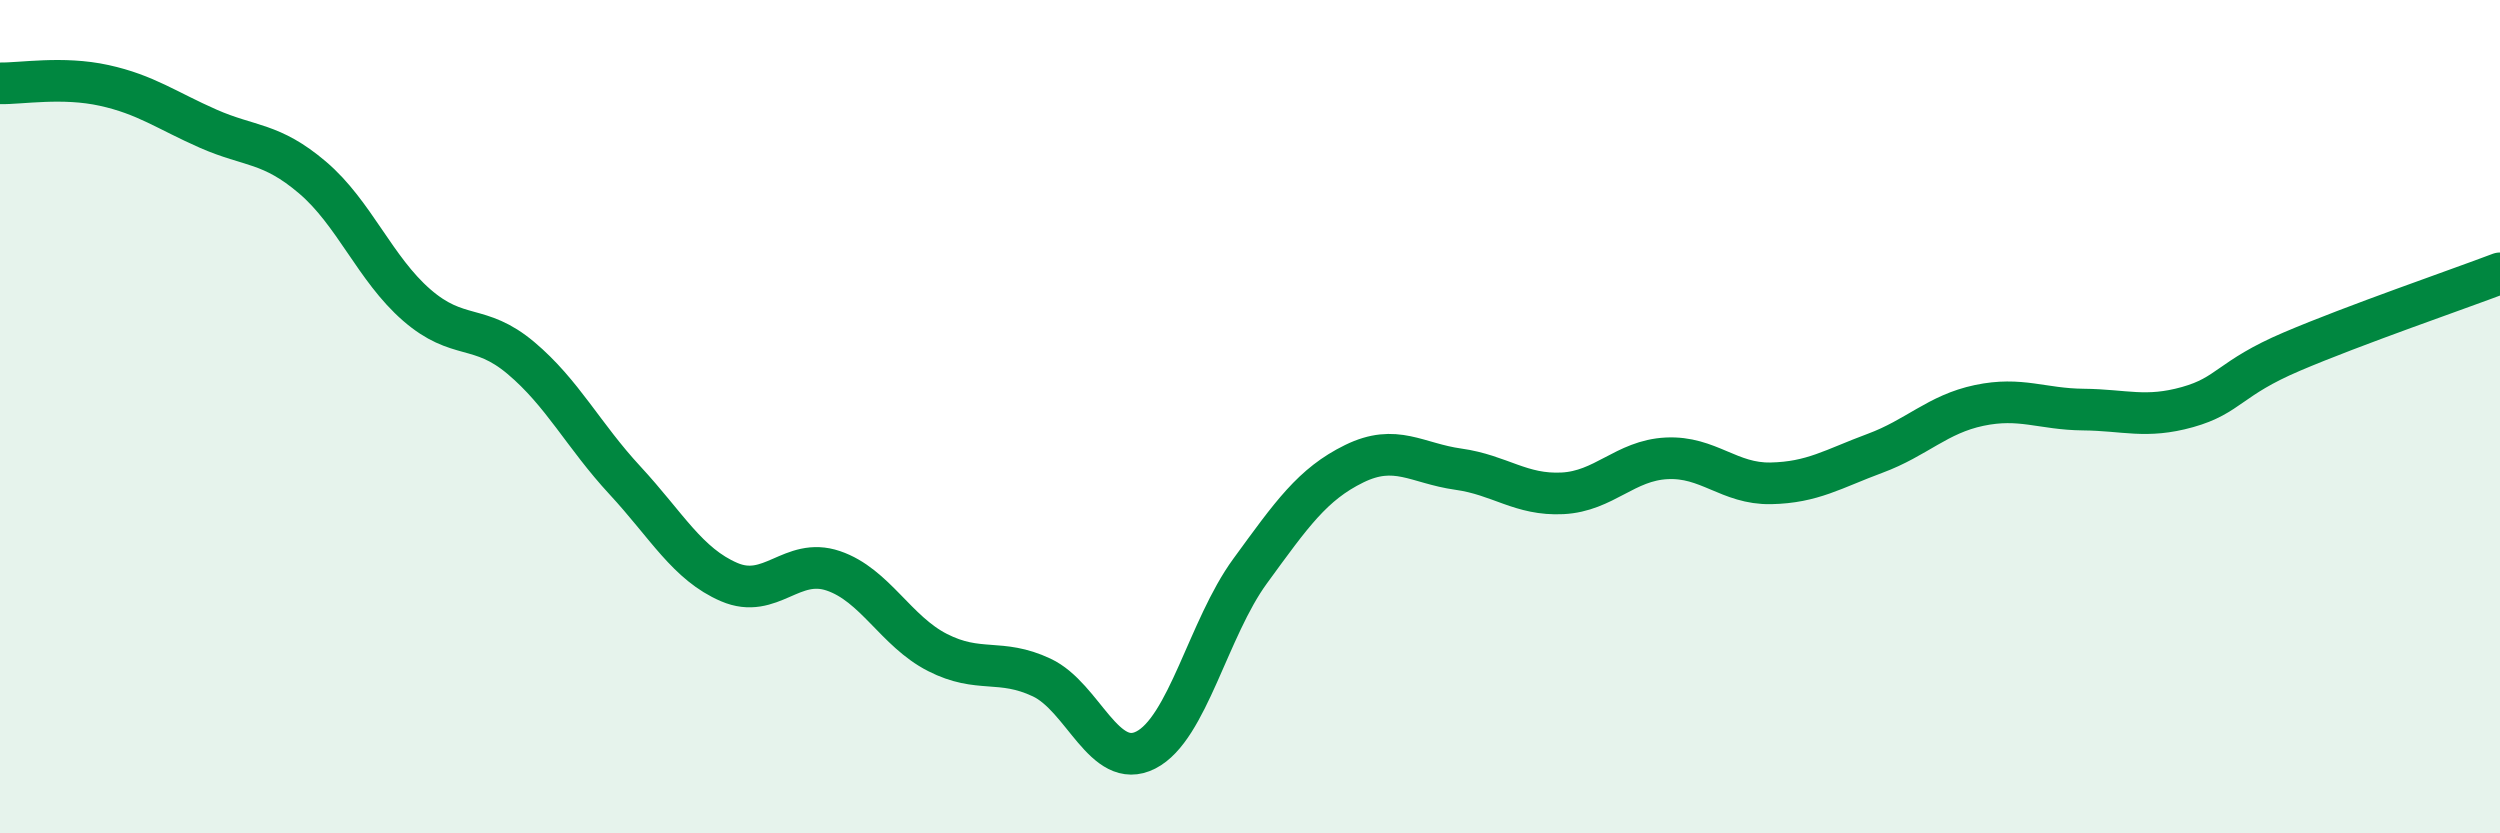
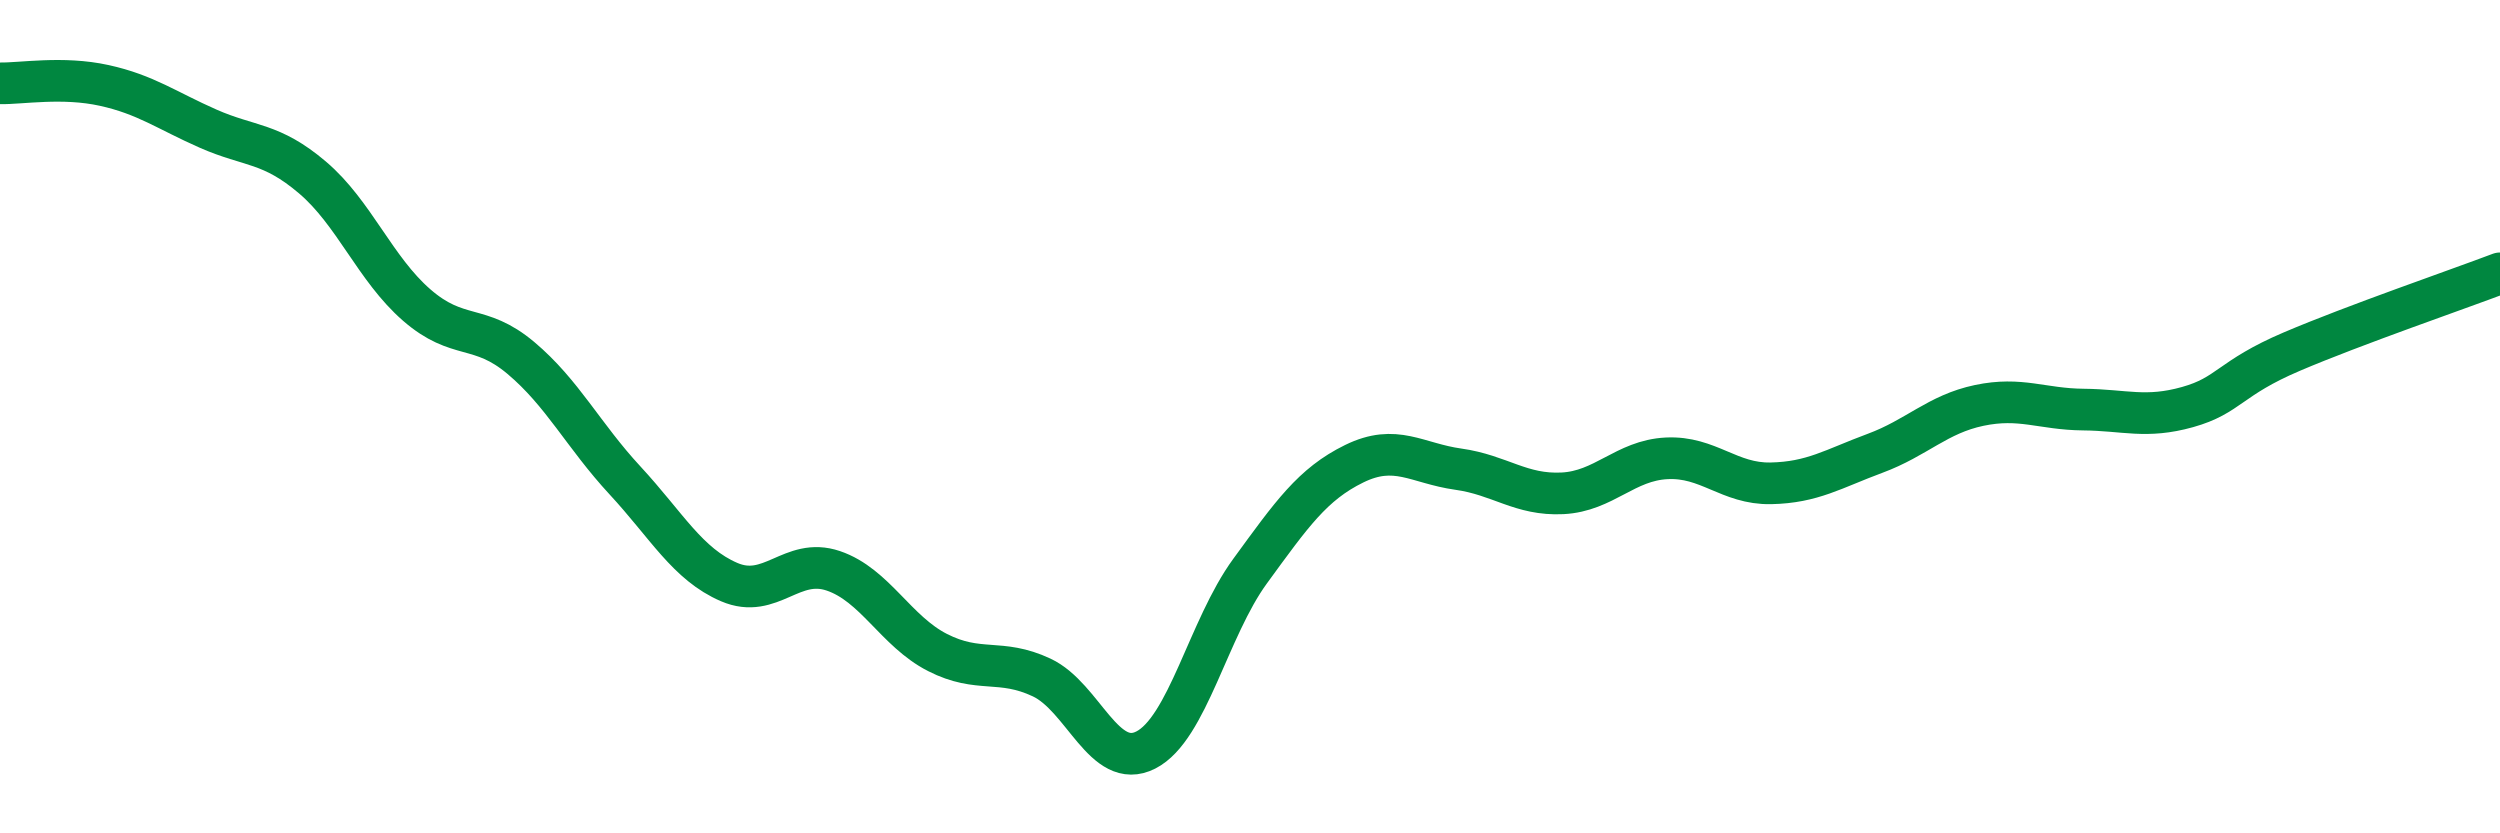
<svg xmlns="http://www.w3.org/2000/svg" width="60" height="20" viewBox="0 0 60 20">
-   <path d="M 0,2 C 0.5,2.01 1.5,1.83 2.5,2.05 C 3.5,2.27 4,2.65 5,3.09 C 6,3.53 6.5,3.41 7.5,4.26 C 8.5,5.11 9,6.45 10,7.32 C 11,8.19 11.5,7.75 12.5,8.59 C 13.5,9.43 14,10.45 15,11.53 C 16,12.61 16.5,13.54 17.5,13.97 C 18.5,14.4 19,13.36 20,13.7 C 21,14.04 21.5,15.15 22.5,15.66 C 23.5,16.17 24,15.79 25,16.26 C 26,16.73 26.5,18.51 27.5,18 C 28.5,17.49 29,15.08 30,13.71 C 31,12.34 31.5,11.62 32.5,11.13 C 33.5,10.64 34,11.12 35,11.26 C 36,11.4 36.5,11.89 37.5,11.84 C 38.5,11.79 39,11.05 40,11 C 41,10.95 41.5,11.62 42.5,11.6 C 43.5,11.58 44,11.25 45,10.88 C 46,10.51 46.5,9.94 47.5,9.73 C 48.5,9.52 49,9.82 50,9.83 C 51,9.84 51.5,10.05 52.5,9.77 C 53.5,9.49 53.5,9.08 55,8.44 C 56.5,7.8 59,6.94 60,6.56L60 20L0 20Z" fill="#008740" opacity="0.1" stroke-linecap="round" stroke-linejoin="round" />
  <path d="M 0,2 C 0.5,2.01 1.5,1.83 2.5,2.05 C 3.5,2.27 4,2.65 5,3.09 C 6,3.53 6.5,3.41 7.5,4.26 C 8.5,5.11 9,6.45 10,7.32 C 11,8.19 11.5,7.75 12.5,8.59 C 13.5,9.43 14,10.45 15,11.53 C 16,12.61 16.5,13.54 17.5,13.97 C 18.5,14.4 19,13.36 20,13.7 C 21,14.04 21.5,15.15 22.5,15.66 C 23.5,16.17 24,15.79 25,16.26 C 26,16.73 26.5,18.51 27.5,18 C 28.5,17.49 29,15.08 30,13.71 C 31,12.34 31.5,11.62 32.5,11.13 C 33.5,10.64 34,11.12 35,11.26 C 36,11.4 36.5,11.89 37.5,11.84 C 38.5,11.79 39,11.05 40,11 C 41,10.95 41.5,11.62 42.5,11.6 C 43.5,11.58 44,11.25 45,10.88 C 46,10.51 46.5,9.94 47.5,9.73 C 48.5,9.52 49,9.82 50,9.83 C 51,9.84 51.5,10.05 52.5,9.77 C 53.5,9.49 53.5,9.08 55,8.44 C 56.5,7.8 59,6.94 60,6.56" stroke="#008740" stroke-width="1" fill="none" stroke-linecap="round" stroke-linejoin="round" />
</svg>